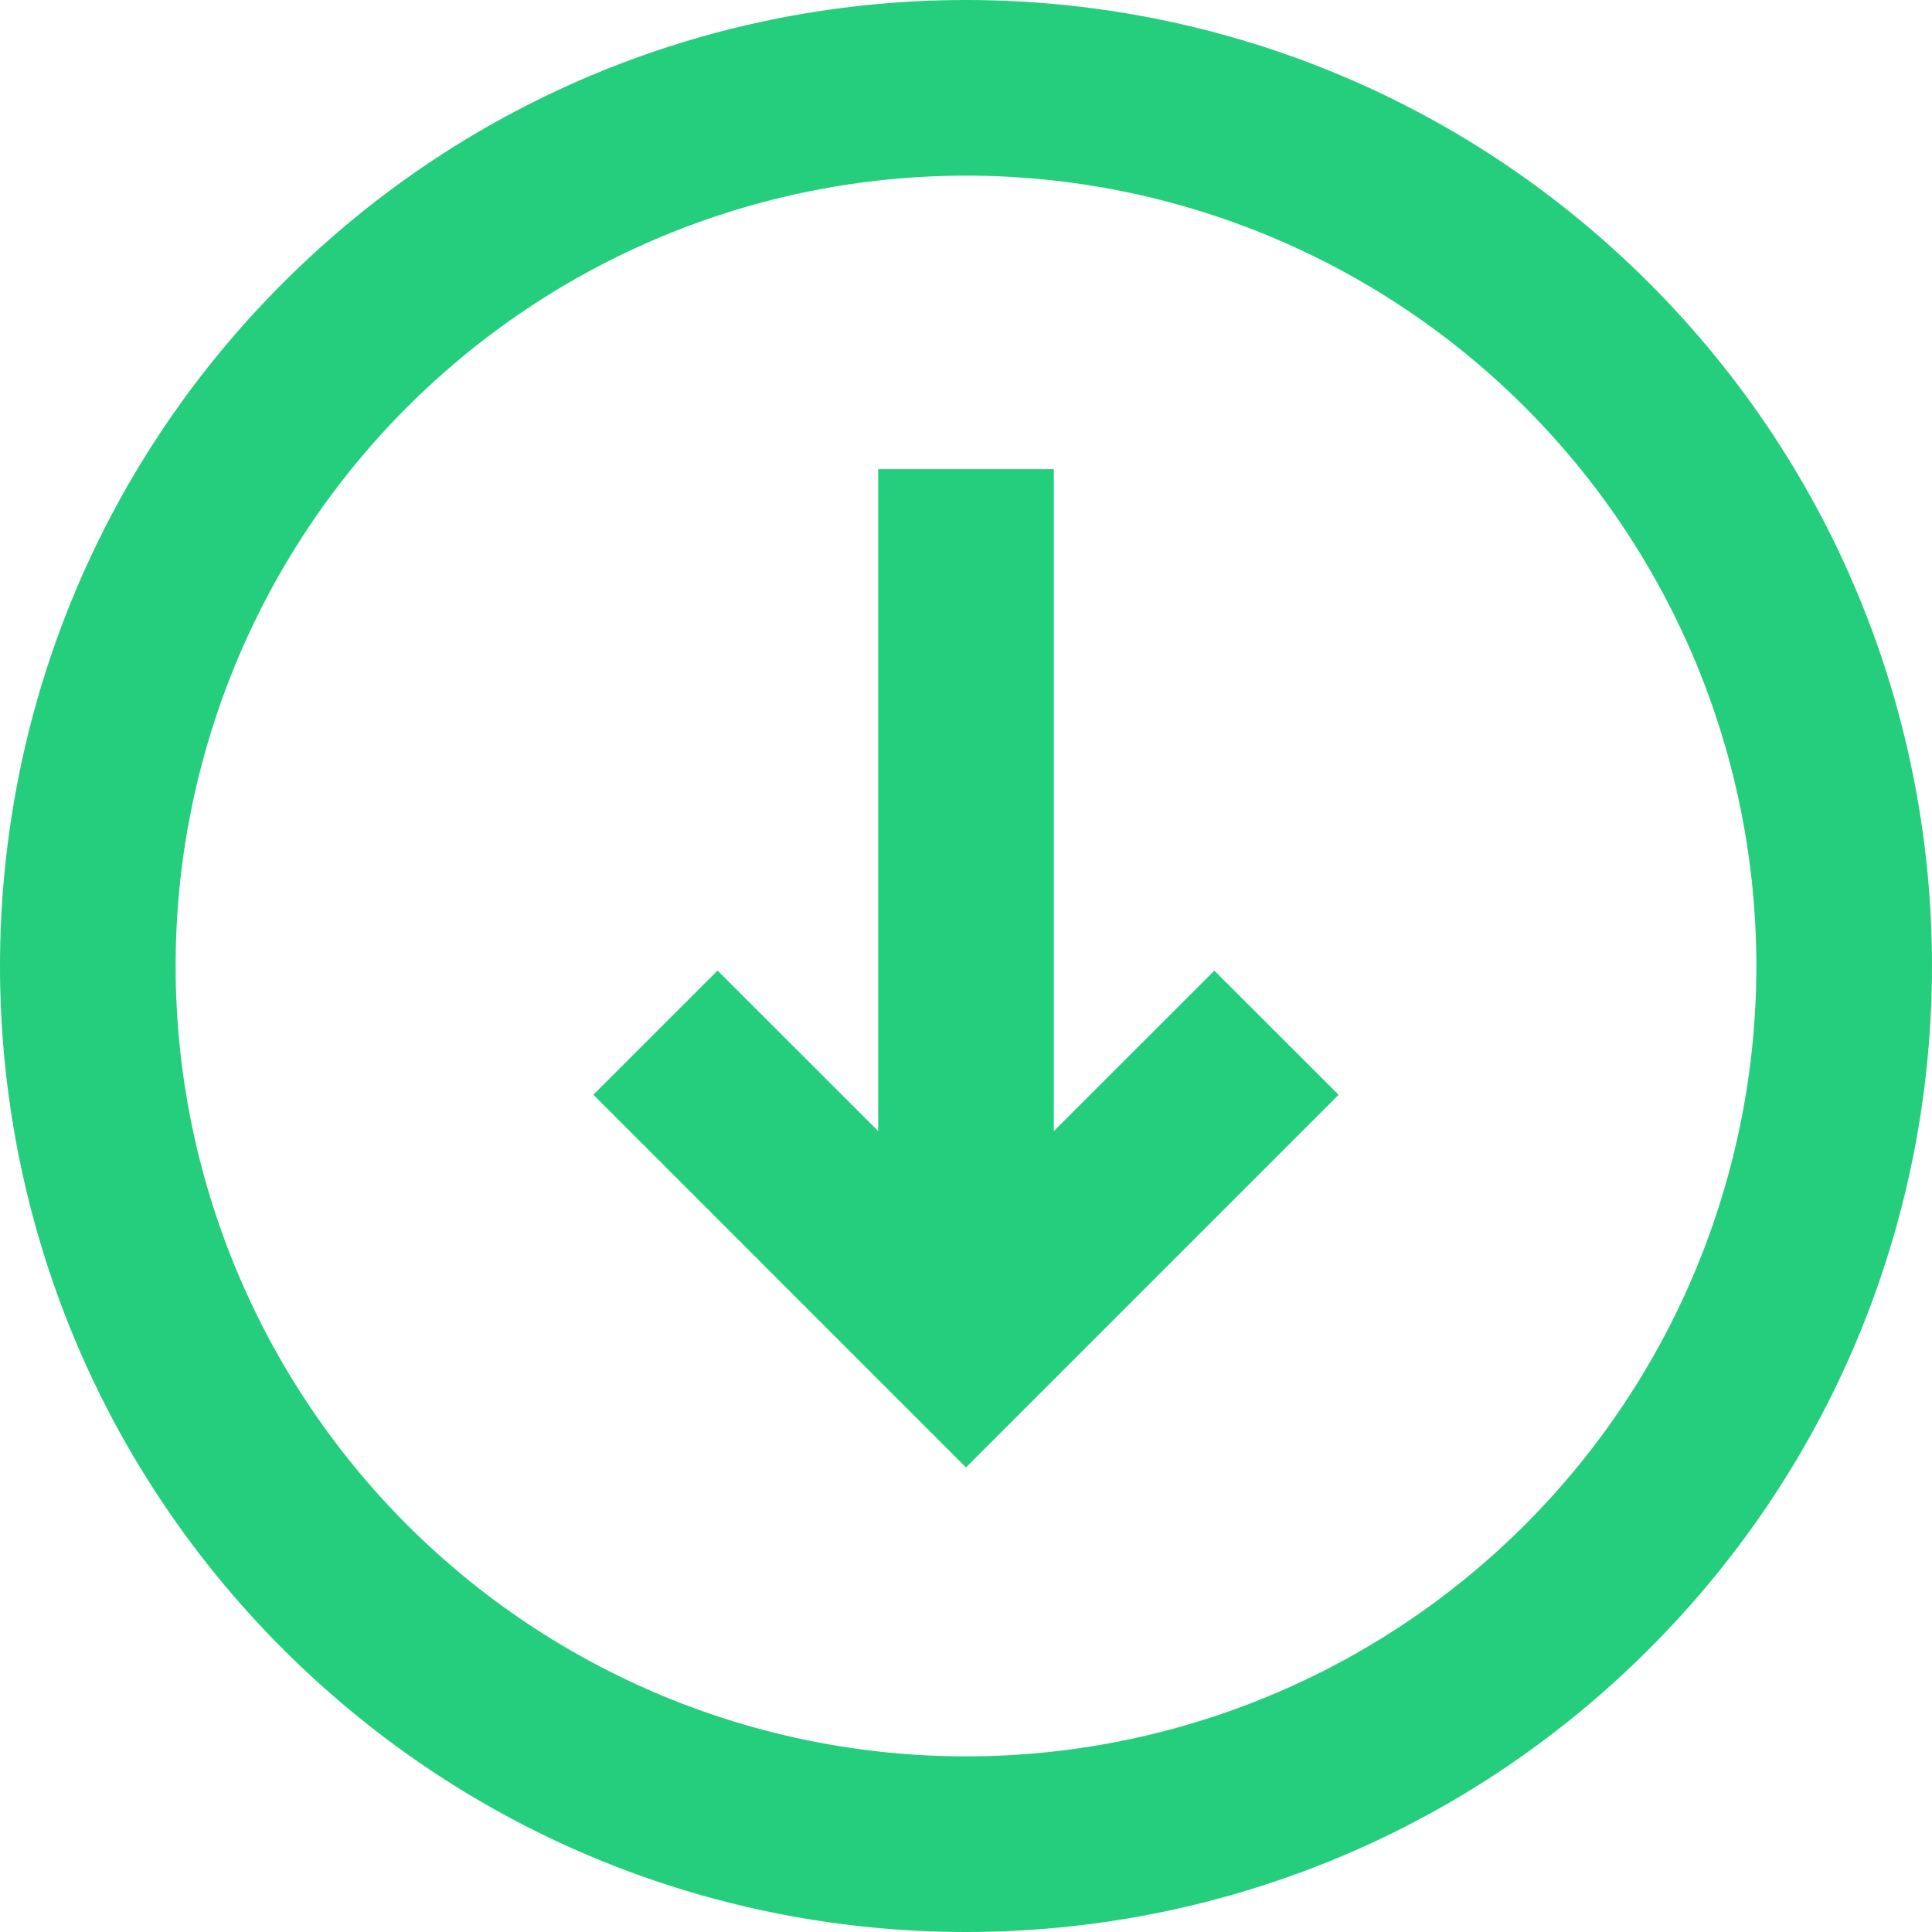
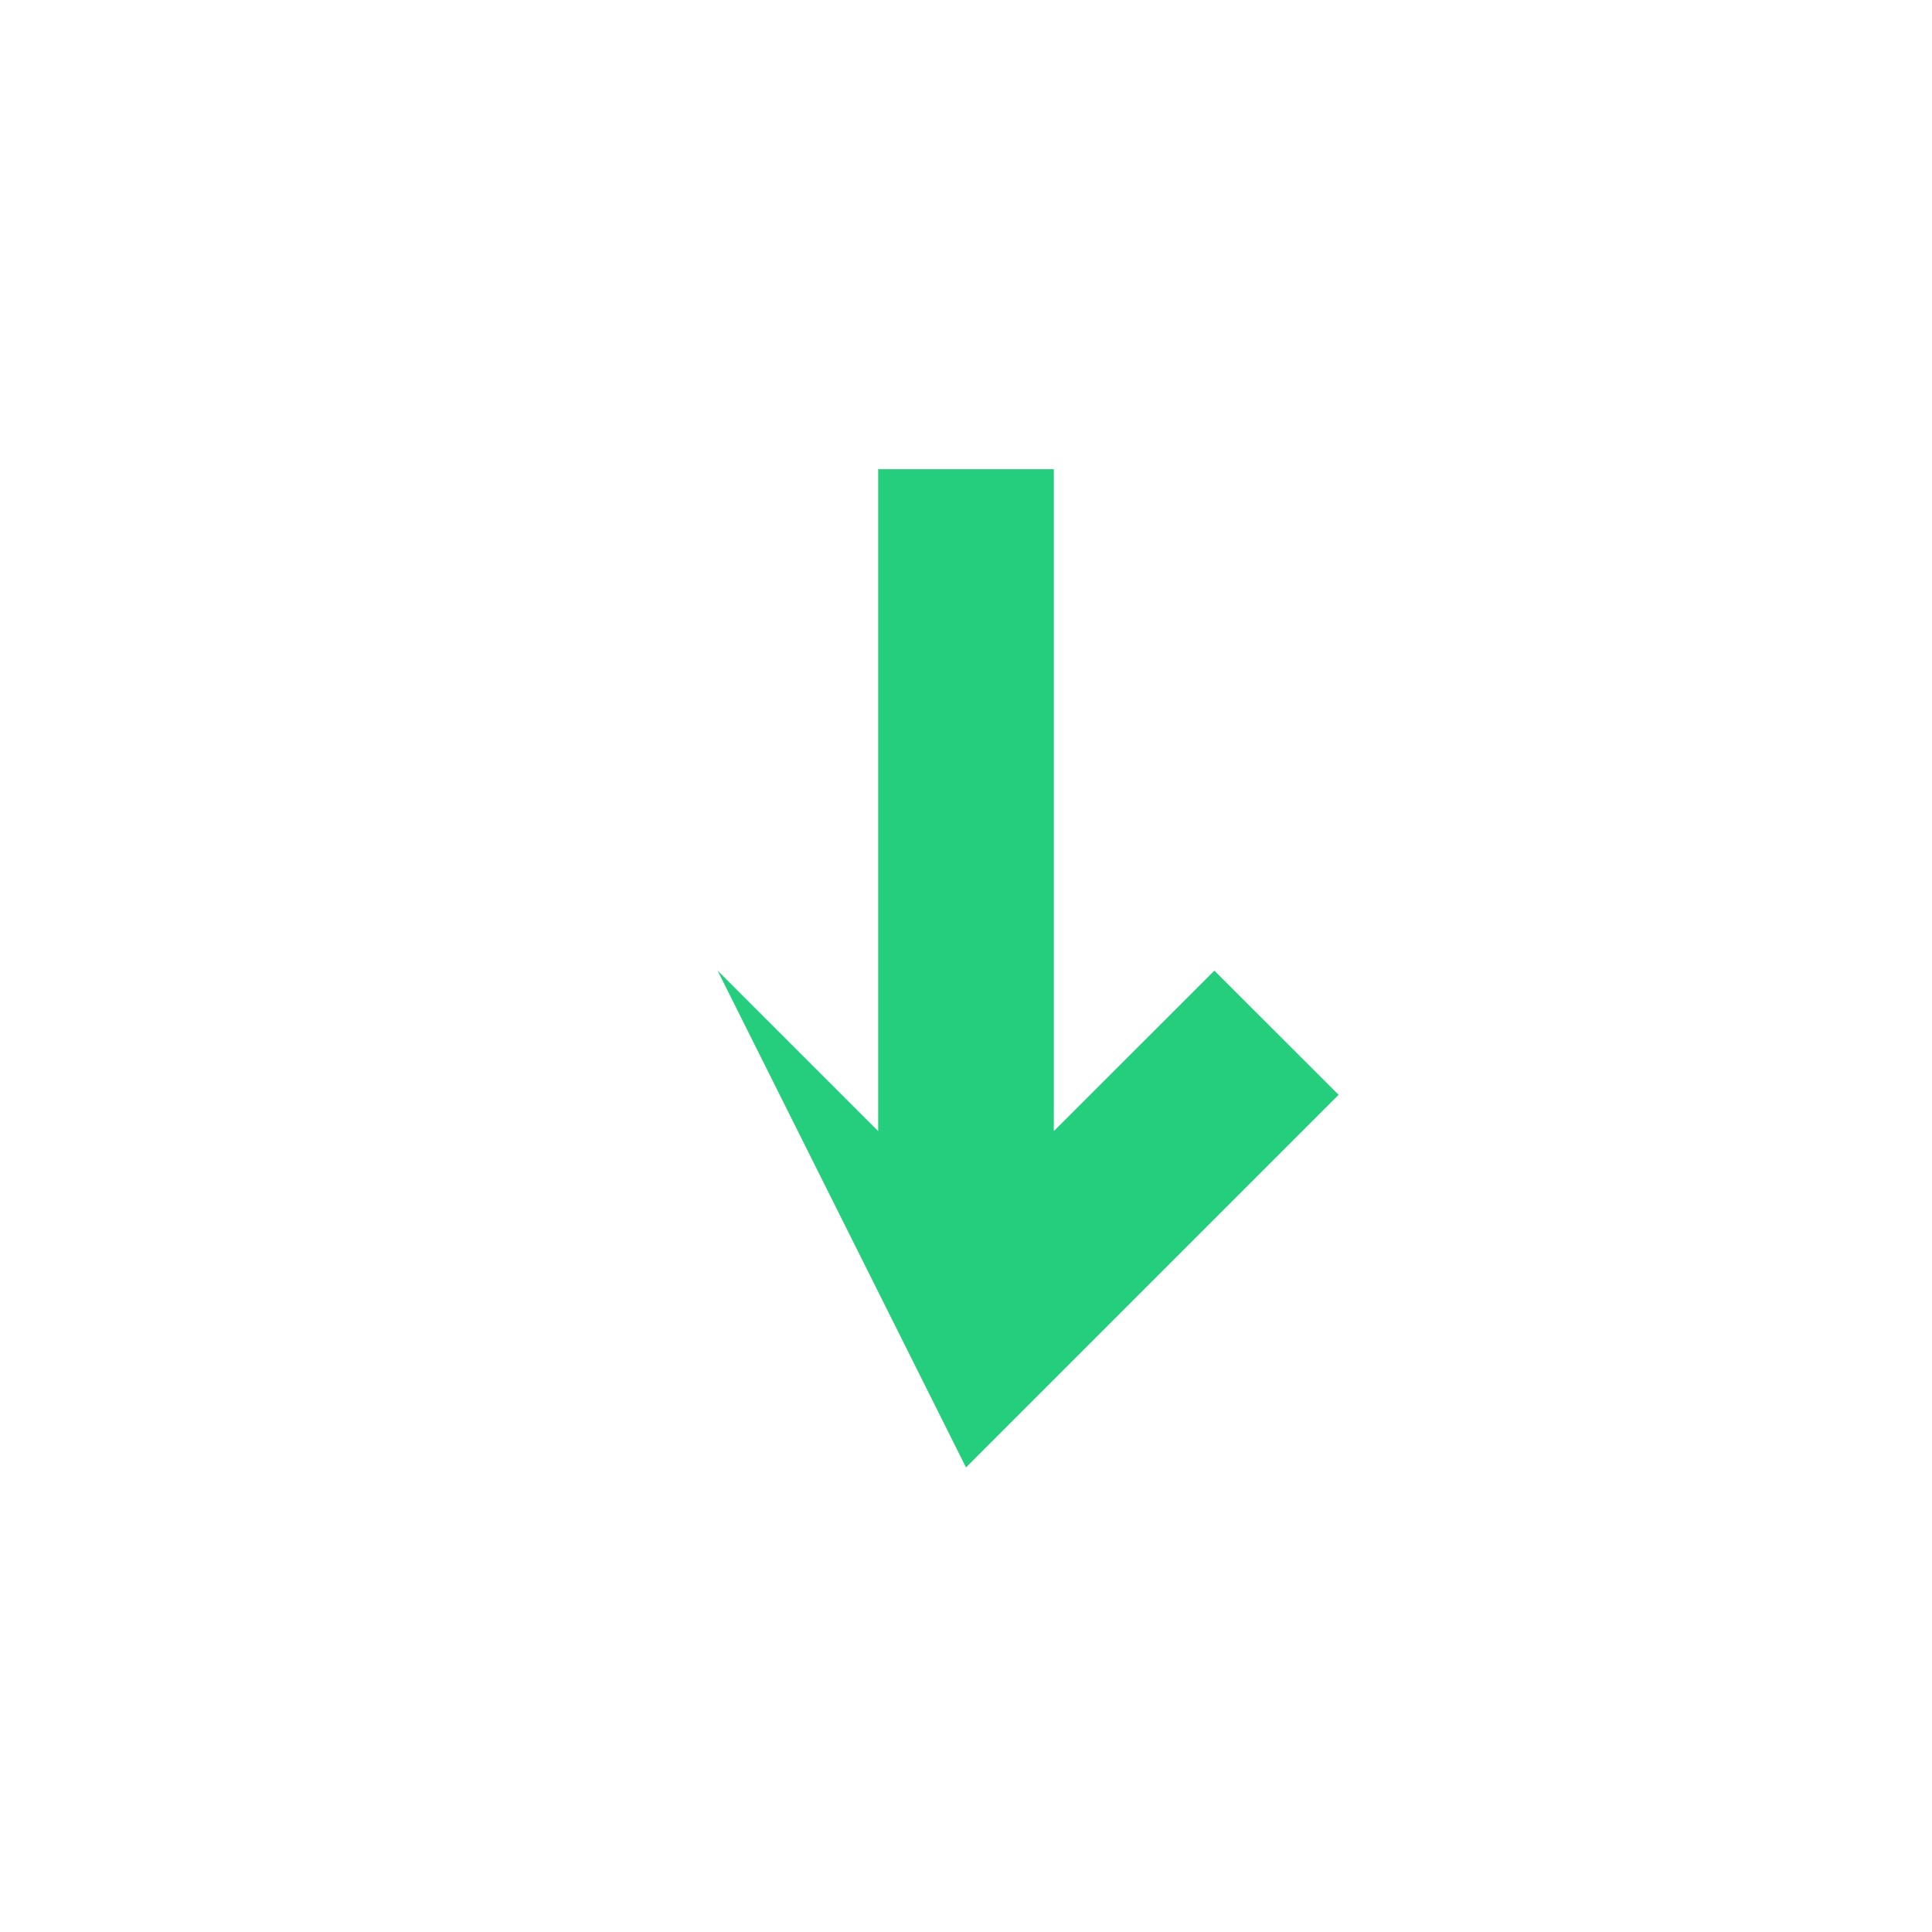
<svg xmlns="http://www.w3.org/2000/svg" width="22" height="22" viewBox="0 0 22 22" fill="none">
-   <path d="M8.171 11.052L6.757 12.466L11 16.71L15.243 12.467L13.828 11.053L12 12.88L12 5.343L10 5.343L10 12.88L8.171 11.052Z" fill="#25CE7D" />
-   <path fill-rule="evenodd" clip-rule="evenodd" d="M3.222 18.778C7.518 23.074 14.482 23.074 18.778 18.778C23.074 14.482 23.074 7.518 18.778 3.222C14.482 -1.074 7.518 -1.074 3.222 3.222C-1.074 7.518 -1.074 14.482 3.222 18.778ZM4.636 17.364C6.324 19.052 8.613 20 11 20C13.387 20 15.676 19.052 17.364 17.364C19.052 15.676 20 13.387 20 11C20 8.613 19.052 6.324 17.364 4.636C15.676 2.948 13.387 2 11 2C8.613 2 6.324 2.948 4.636 4.636C2.948 6.324 2 8.613 2 11C2 13.387 2.948 15.676 4.636 17.364Z" fill="#25CE7D" />
+   <path d="M8.171 11.052L11 16.71L15.243 12.467L13.828 11.053L12 12.88L12 5.343L10 5.343L10 12.88L8.171 11.052Z" fill="#25CE7D" />
</svg>